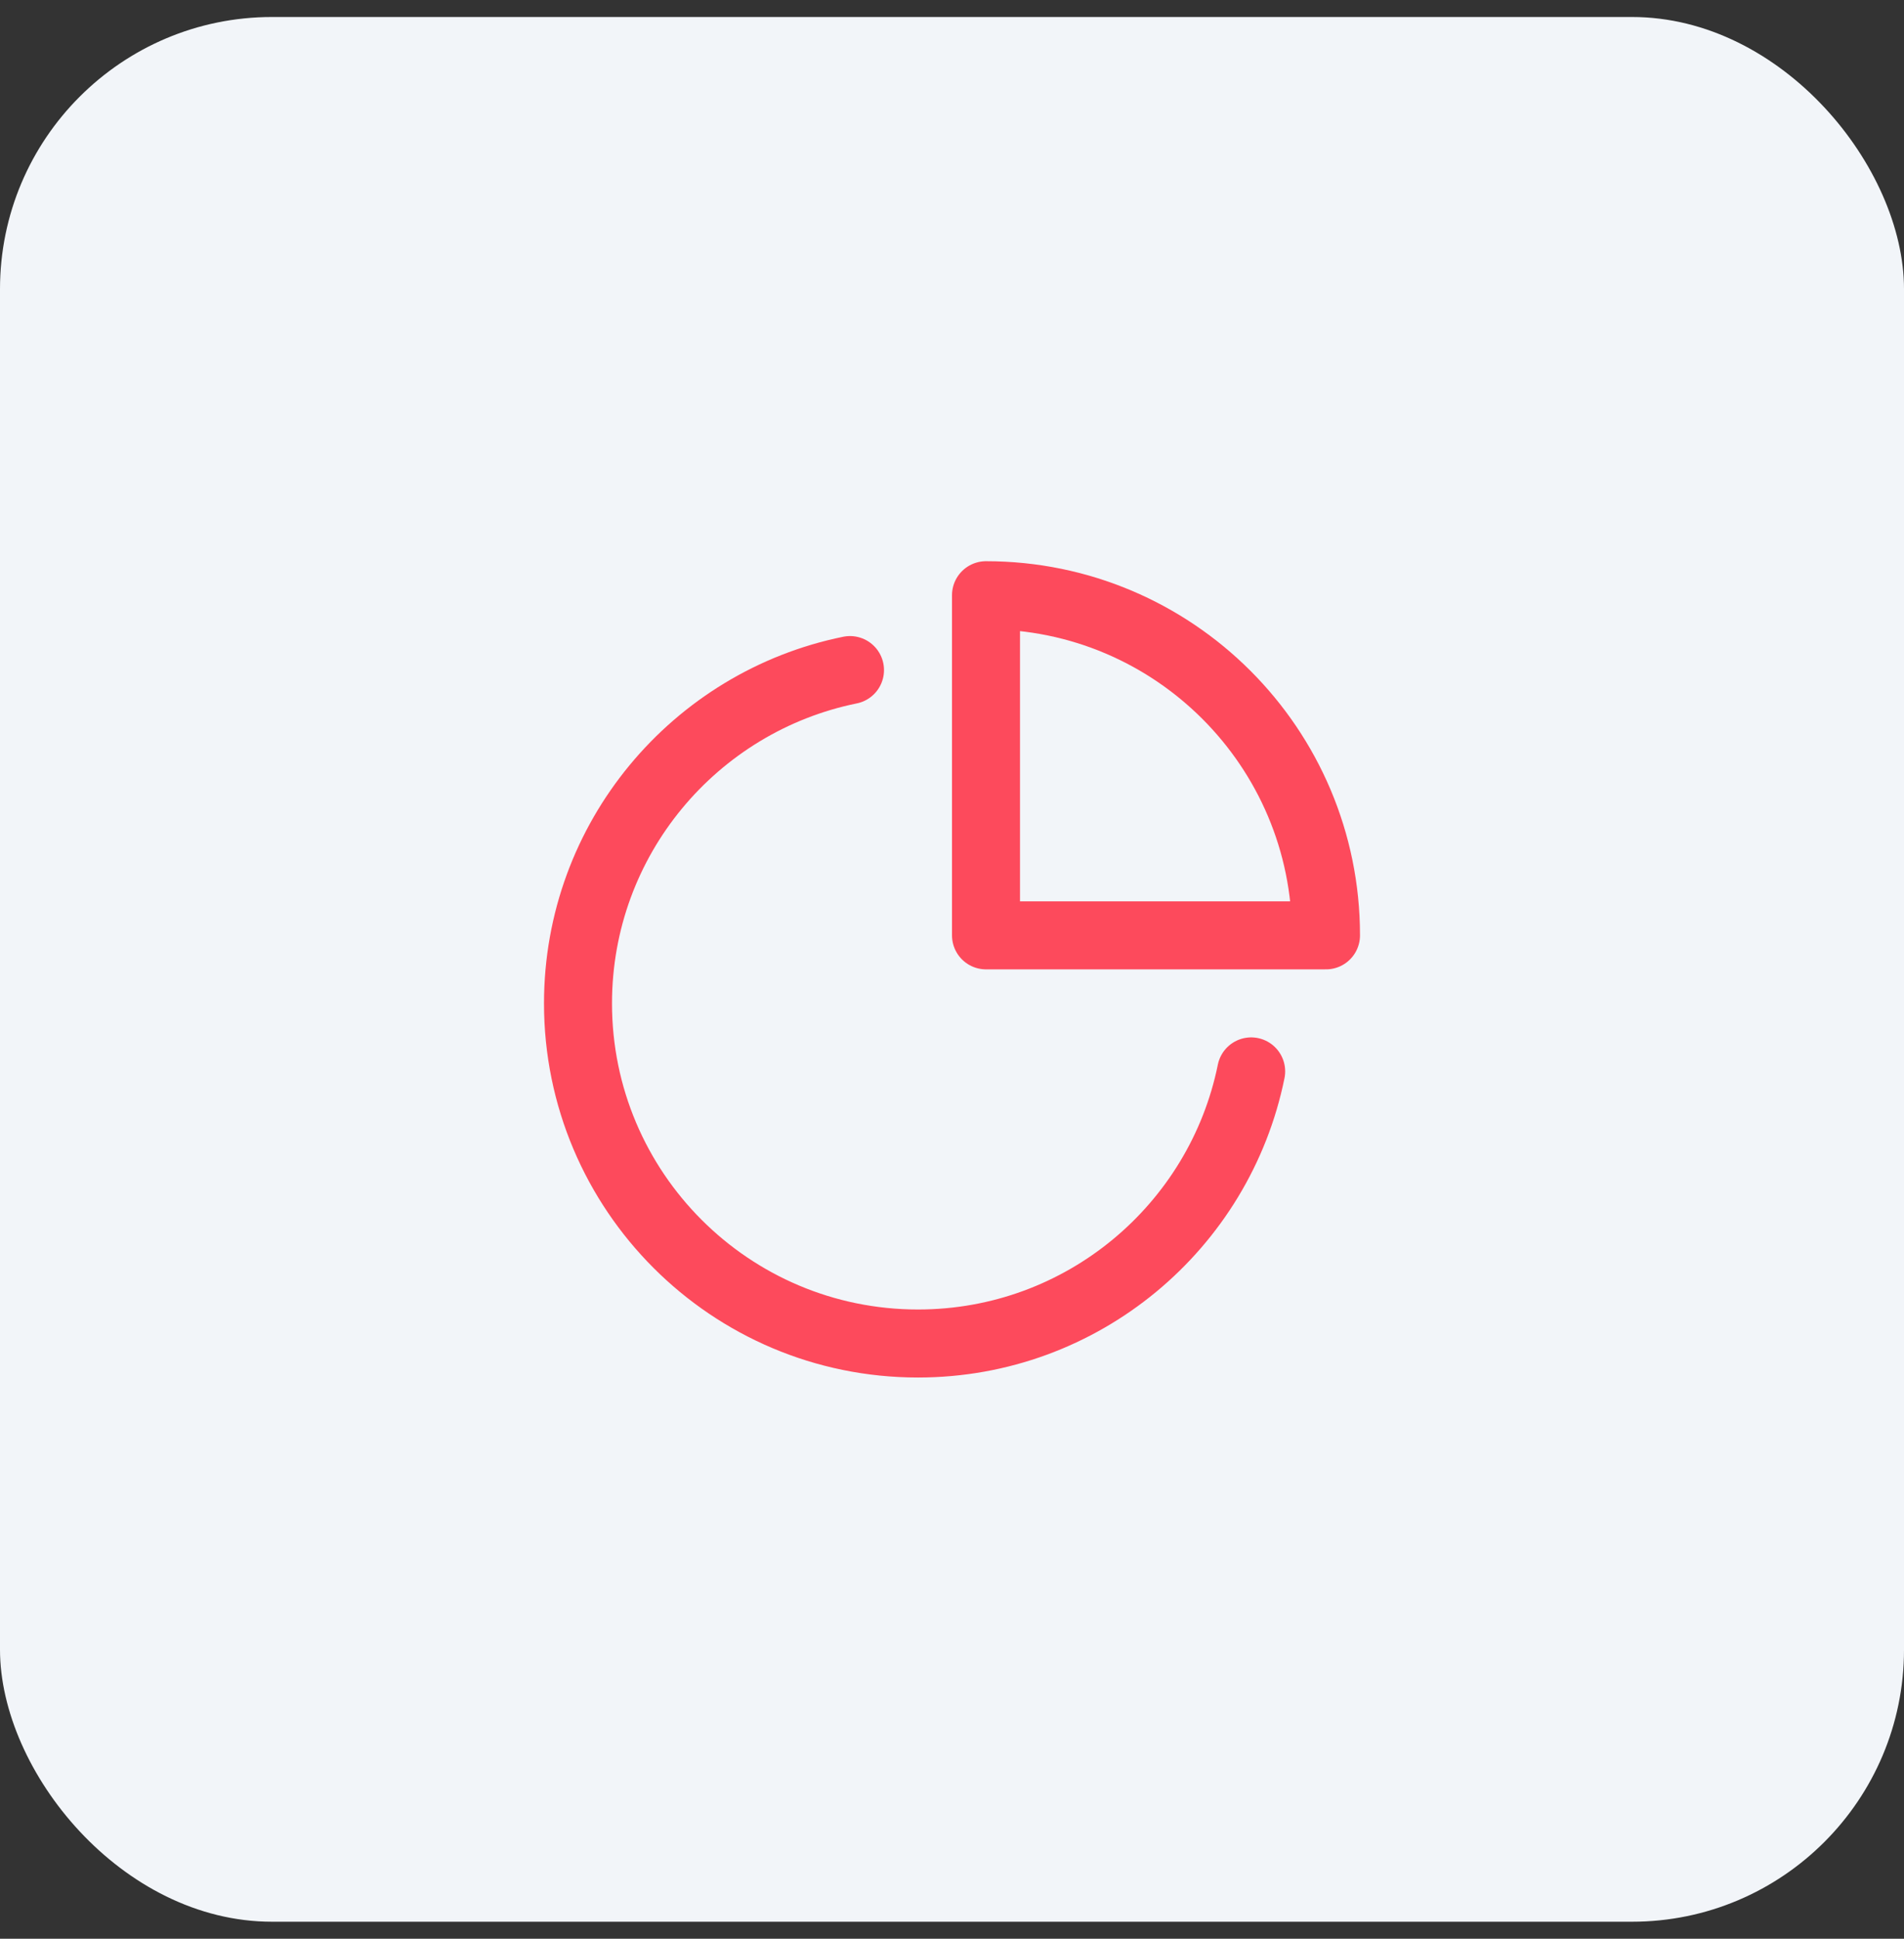
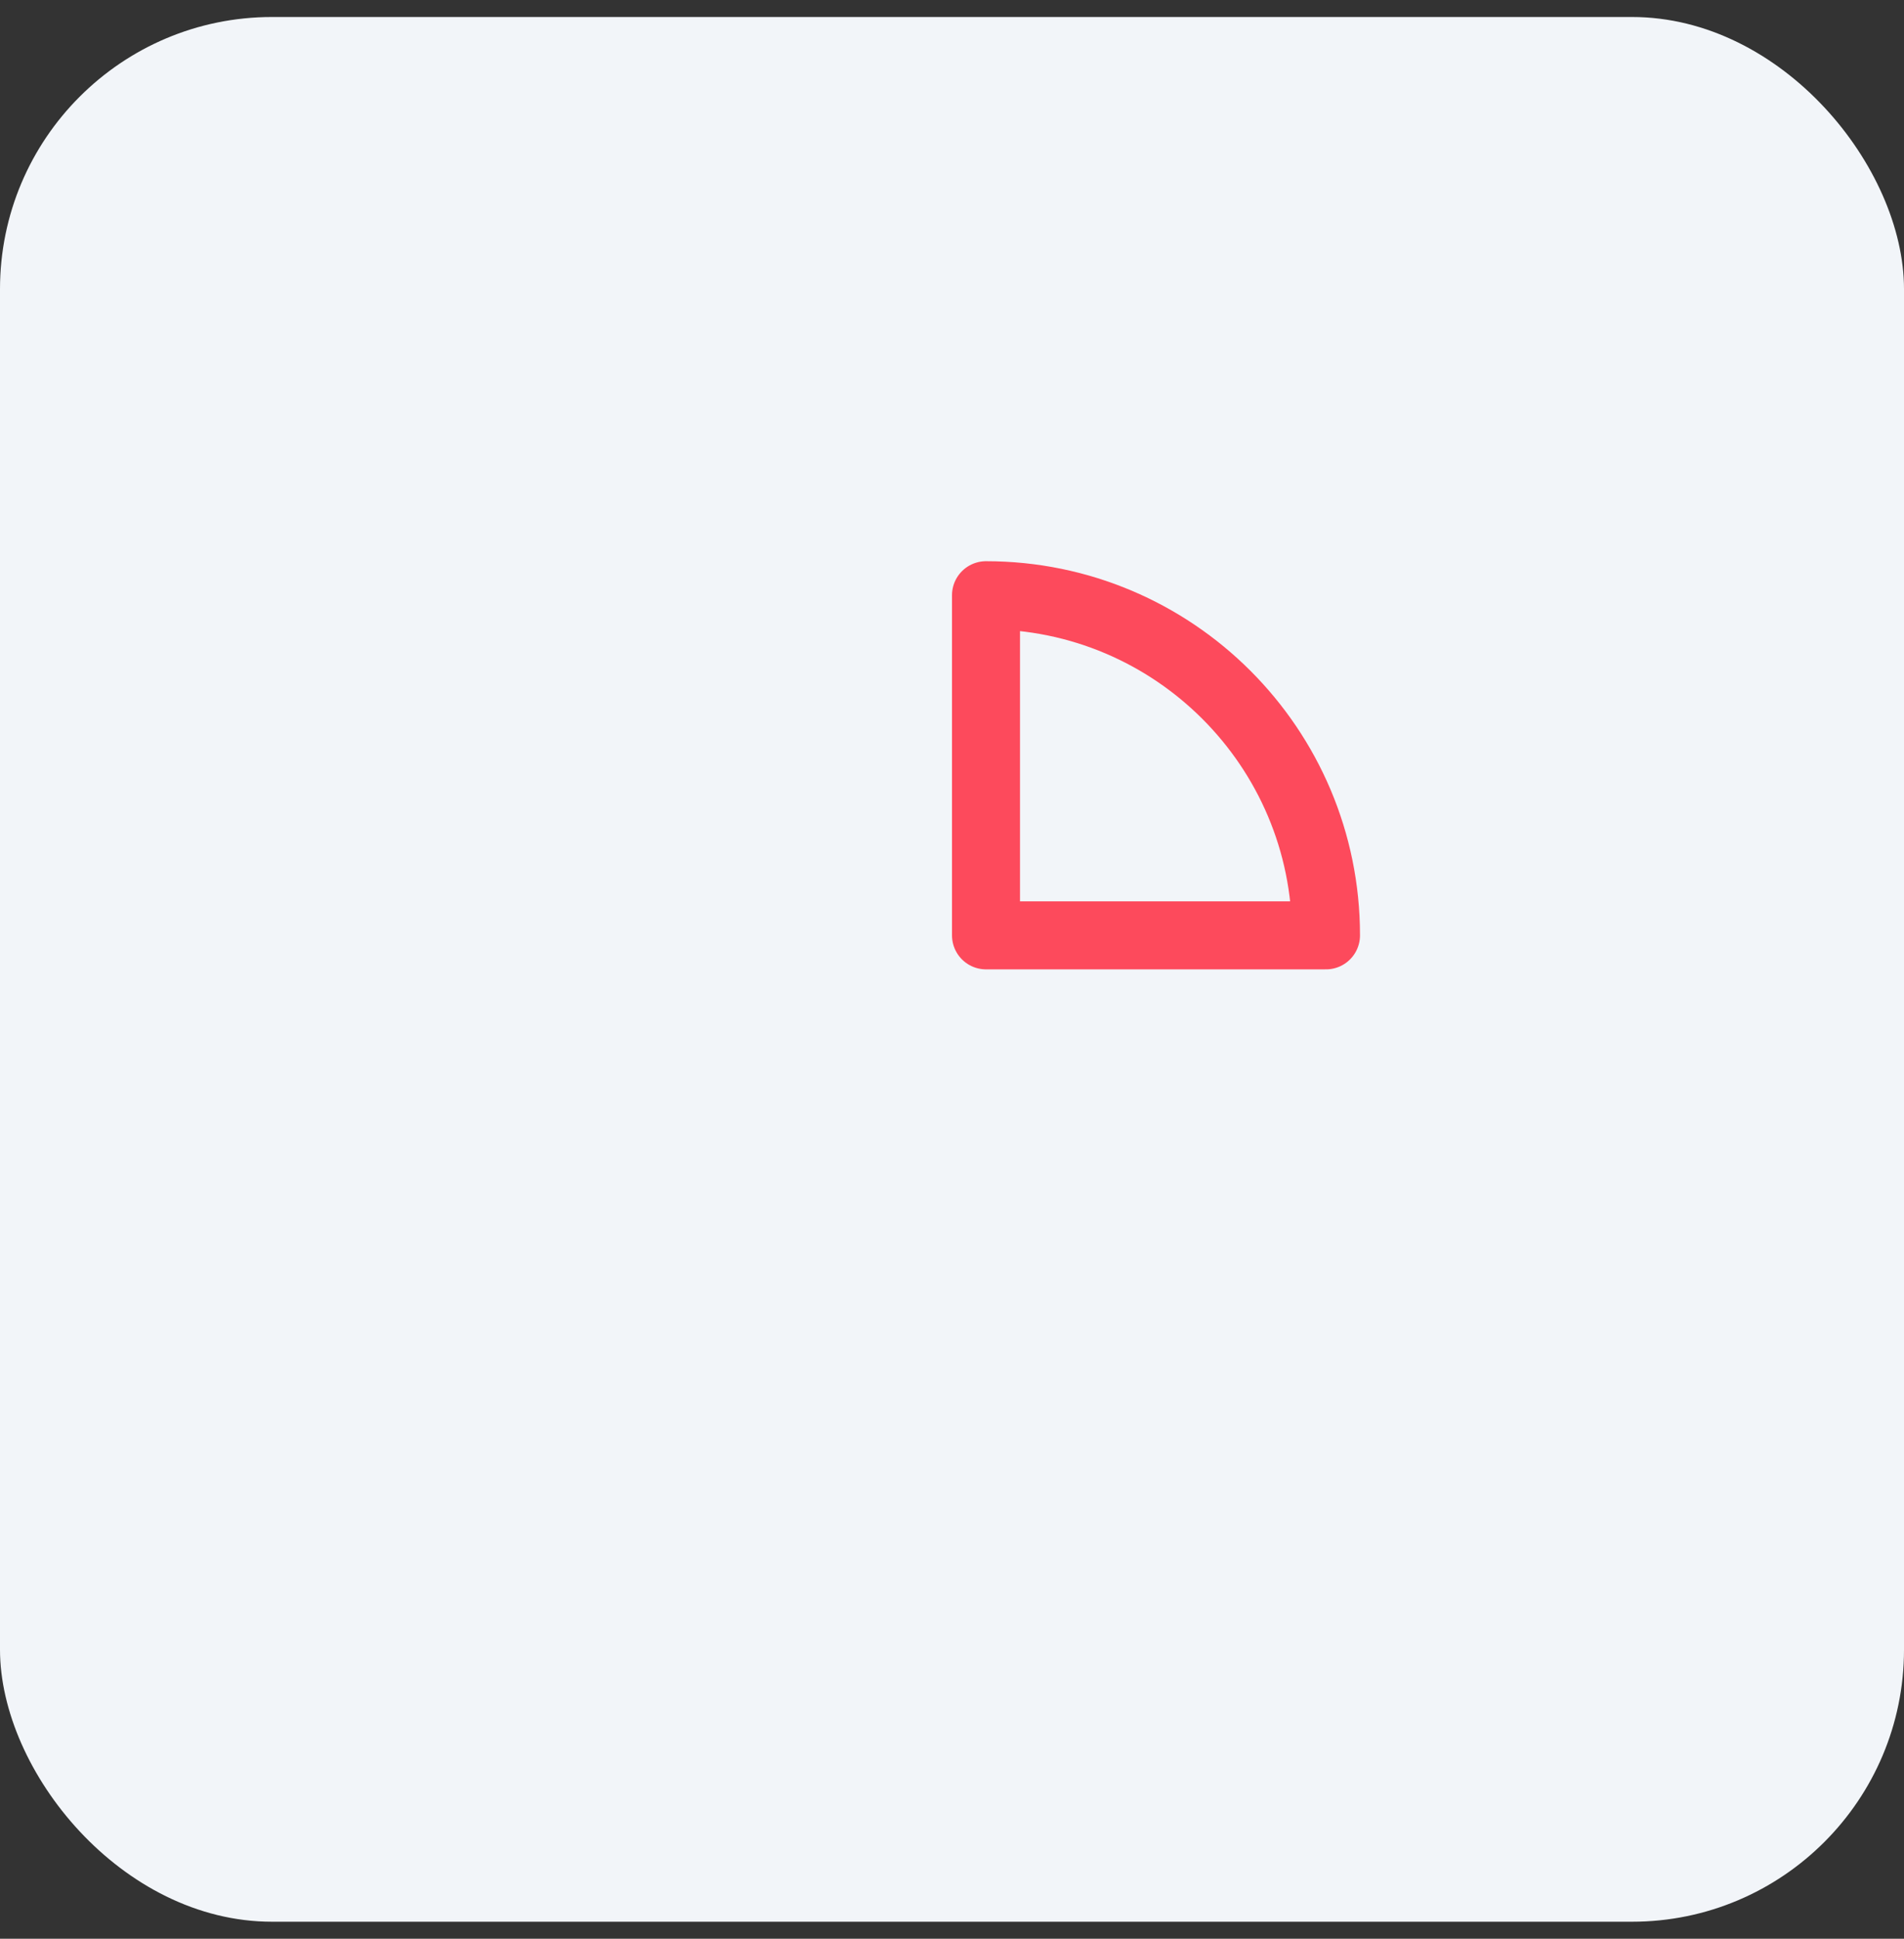
<svg xmlns="http://www.w3.org/2000/svg" width="56" height="57" viewBox="0 0 56 57" fill="none">
  <rect x="0" y="0" width="56" height="57" fill="#333333" stroke="none" />
  <rect y="0.5" width="56" height="56" rx="8" fill="#F2F5F9" />
-   <path d="M25 19.701C20.436 20.628 17 24.662 17 29.5C17 35.023 21.477 39.5 27 39.5C31.838 39.5 35.873 36.065 36.799 31.5" stroke="#FD4A5C" stroke-width="2" stroke-linecap="round" stroke-linejoin="round" />
  <path fill-rule="evenodd" clip-rule="evenodd" d="M39 27.5C39 21.977 34.522 17.5 29 17.5V27.5H39Z" stroke="#FD4A5C" stroke-width="2" stroke-linecap="round" stroke-linejoin="round" />
</svg>